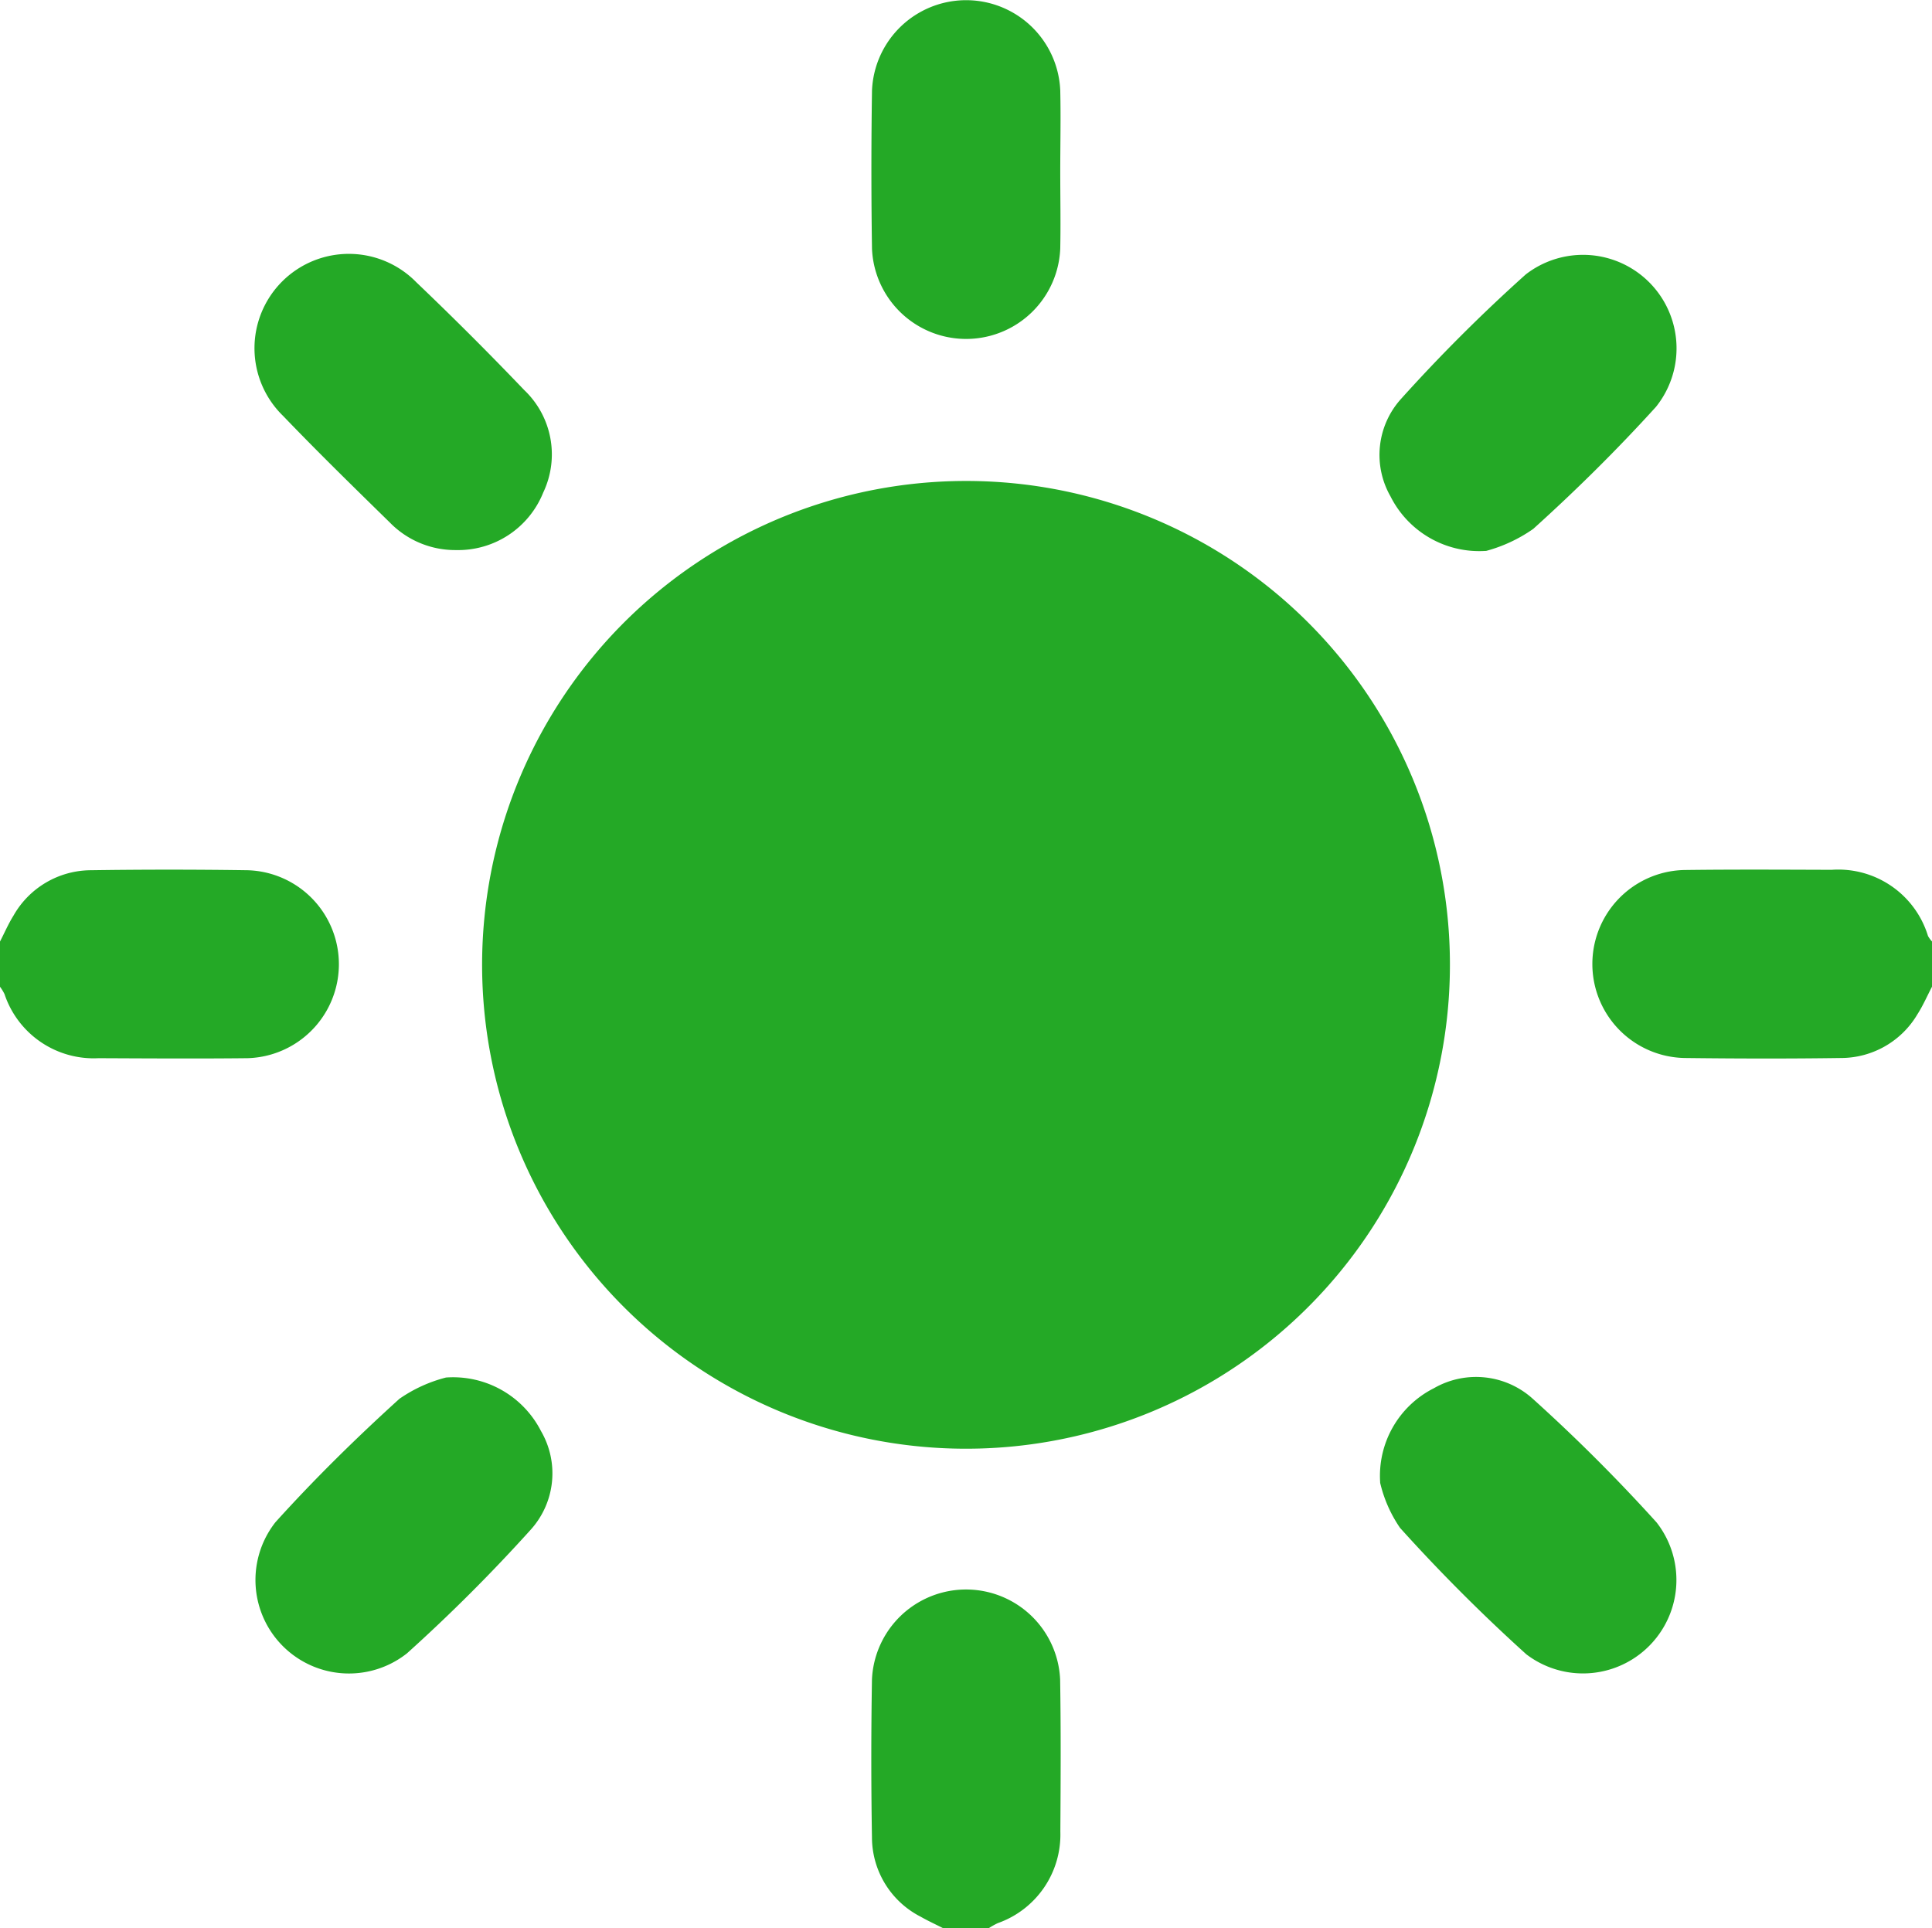
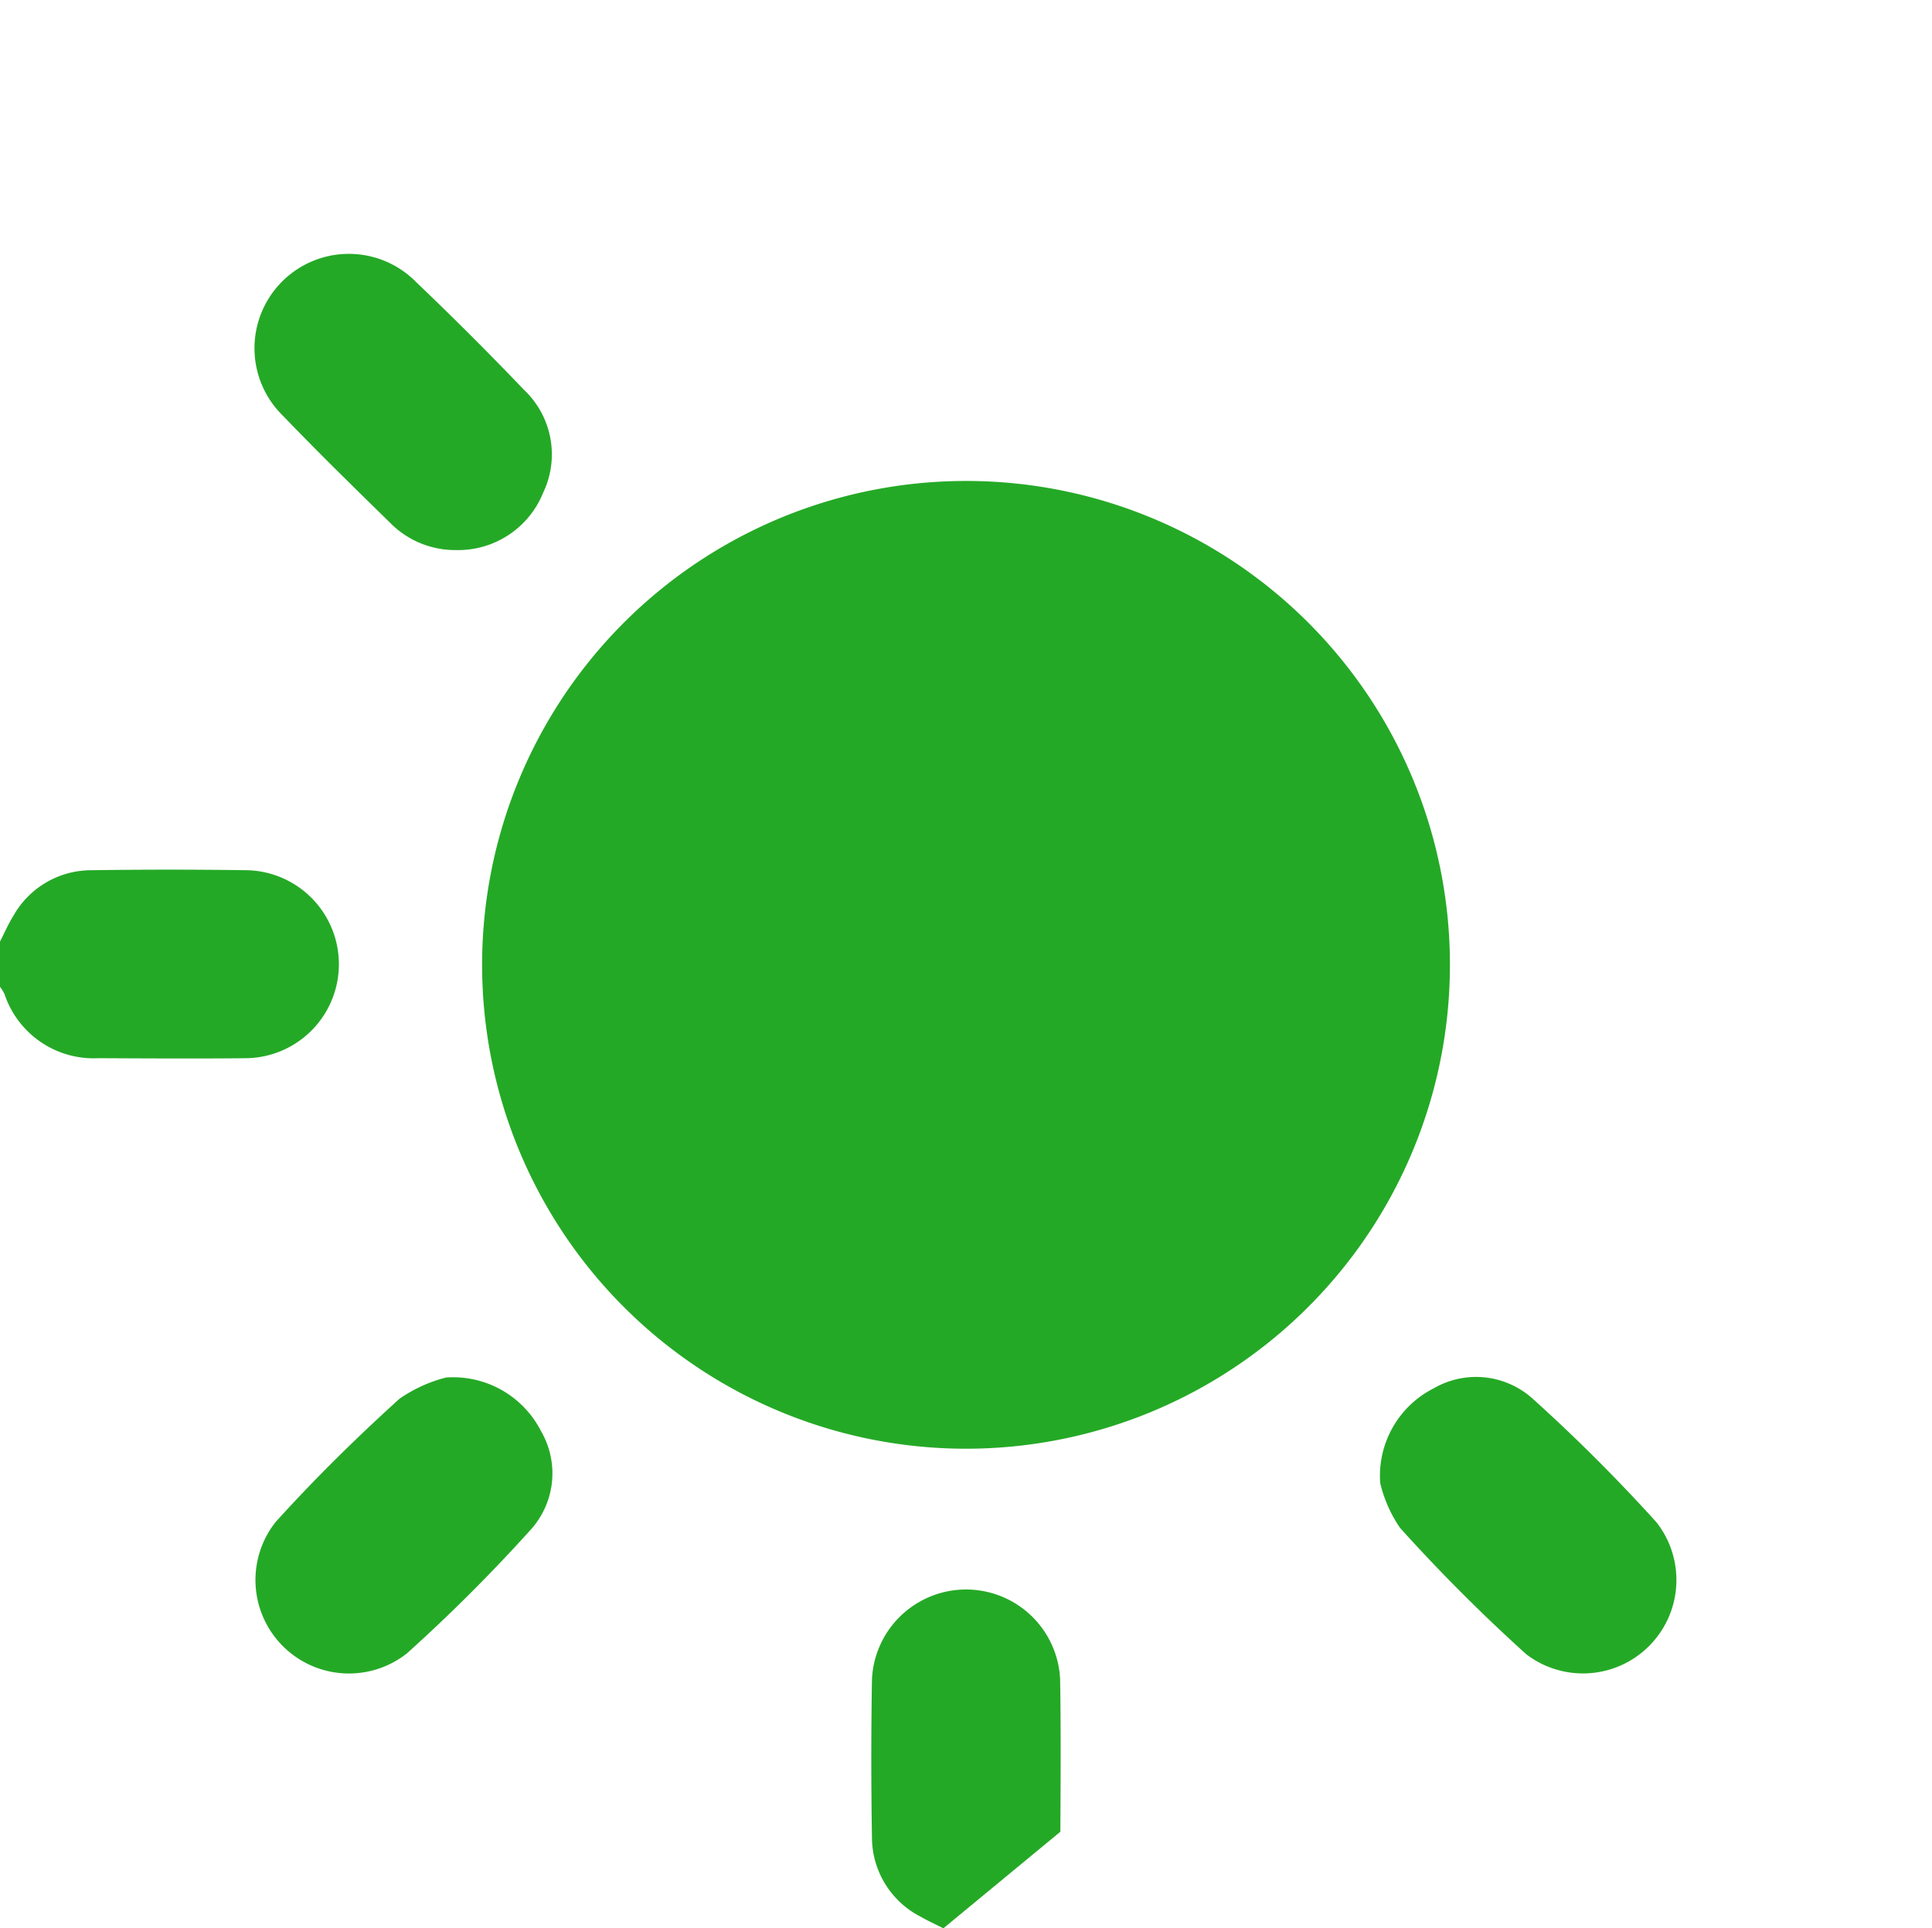
<svg xmlns="http://www.w3.org/2000/svg" width="61.113" height="61" viewBox="0 0 61.113 61">
  <defs>
    <clipPath id="clip-path">
      <rect id="Rectangle_3739" data-name="Rectangle 3739" width="61.113" height="61" fill="#24a926" />
    </clipPath>
  </defs>
  <g id="Group_2900" data-name="Group 2900" transform="translate(0 0)">
    <g id="Group_2899" data-name="Group 2899" transform="translate(0 0)" clip-path="url(#clip-path)">
      <path id="Path_2565" data-name="Path 2565" d="M0,47.29c.141-.273.263-.557.425-.817a2.827,2.827,0,0,1,2.452-1.439q2.472-.036,4.946,0a2.974,2.974,0,0,1,0,5.946c-1.569.017-3.138.007-4.707,0A2.973,2.973,0,0,1,.142,48.951,1.466,1.466,0,0,0,0,48.72V47.29" transform="translate(0 -17.505)" fill="#24a926" />
-       <path id="Path_2566" data-name="Path 2566" d="M93.164,48.721c-.152.29-.282.593-.458.867a2.811,2.811,0,0,1-2.42,1.388c-1.649.024-3.3.02-4.946,0a2.974,2.974,0,0,1,0-5.947c1.549-.02,3.1-.011,4.648-.006a2.966,2.966,0,0,1,3.049,2.092.845.845,0,0,0,.127.174Z" transform="translate(-32.051 -17.507)" fill="#24a926" />
-       <path id="Path_2567" data-name="Path 2567" d="M47.378,92.992c-.239-.122-.483-.233-.716-.366a2.824,2.824,0,0,1-1.543-2.507q-.042-2.5,0-5a2.979,2.979,0,0,1,5.952,0c.026,1.606.017,3.212.007,4.818a2.967,2.967,0,0,1-1.98,2.891,2.417,2.417,0,0,0-.287.161Z" transform="translate(-17.537 -31.991)" fill="#24a926" />
+       <path id="Path_2567" data-name="Path 2567" d="M47.378,92.992c-.239-.122-.483-.233-.716-.366a2.824,2.824,0,0,1-1.543-2.507q-.042-2.5,0-5a2.979,2.979,0,0,1,5.952,0c.026,1.606.017,3.212.007,4.818Z" transform="translate(-17.537 -31.991)" fill="#24a926" />
      <path id="Path_2568" data-name="Path 2568" d="M55.567,40.177A15.307,15.307,0,1,1,40.253,24.9,15.3,15.3,0,0,1,55.567,40.177" transform="translate(-9.703 -9.685)" fill="#24a926" />
-       <path id="Path_2569" data-name="Path 2569" d="M51.076,5.42c0,.813.016,1.627,0,2.44a2.98,2.98,0,0,1-5.955.008q-.038-2.5,0-5a2.98,2.98,0,0,1,5.955-.008c.02.853,0,1.706,0,2.559" transform="translate(-17.538 0)" fill="#24a926" />
      <path id="Path_2570" data-name="Path 2570" d="M19.558,22.526a2.889,2.889,0,0,1-2.092-.872c-1.135-1.111-2.272-2.222-3.372-3.368a2.985,2.985,0,1,1,4.211-4.231q1.745,1.665,3.413,3.41a2.807,2.807,0,0,1,.6,3.242,2.9,2.9,0,0,1-2.758,1.819" transform="translate(-5.135 -5.125)" fill="#24a926" />
      <path id="Path_2571" data-name="Path 2571" d="M71.438,74.62a3.1,3.1,0,0,1,1.7-2.985,2.674,2.674,0,0,1,3.123.331,54.231,54.231,0,0,1,3.917,3.911,2.956,2.956,0,0,1-4.117,4.176,54.932,54.932,0,0,1-3.995-4,4.212,4.212,0,0,1-.631-1.434" transform="translate(-27.78 -27.72)" fill="#24a926" />
-       <path id="Path_2572" data-name="Path 2572" d="M74.773,22.54a3.141,3.141,0,0,1-3.018-1.725,2.644,2.644,0,0,1,.32-3.068,52.043,52.043,0,0,1,3.958-3.952,2.958,2.958,0,0,1,4.121,4.187c-1.225,1.351-2.528,2.639-3.882,3.861a4.743,4.743,0,0,1-1.5.7" transform="translate(-27.771 -5.113)" fill="#24a926" />
      <path id="Path_2573" data-name="Path 2573" d="M19.229,71.306A3.121,3.121,0,0,1,22.237,73a2.658,2.658,0,0,1-.323,3.117A53.146,53.146,0,0,1,18,80.029a2.958,2.958,0,0,1-4.163-4.146c1.235-1.368,2.556-2.666,3.923-3.905a4.571,4.571,0,0,1,1.471-.672" transform="translate(-5.124 -27.729)" fill="#24a926" />
    </g>
  </g>
</svg>